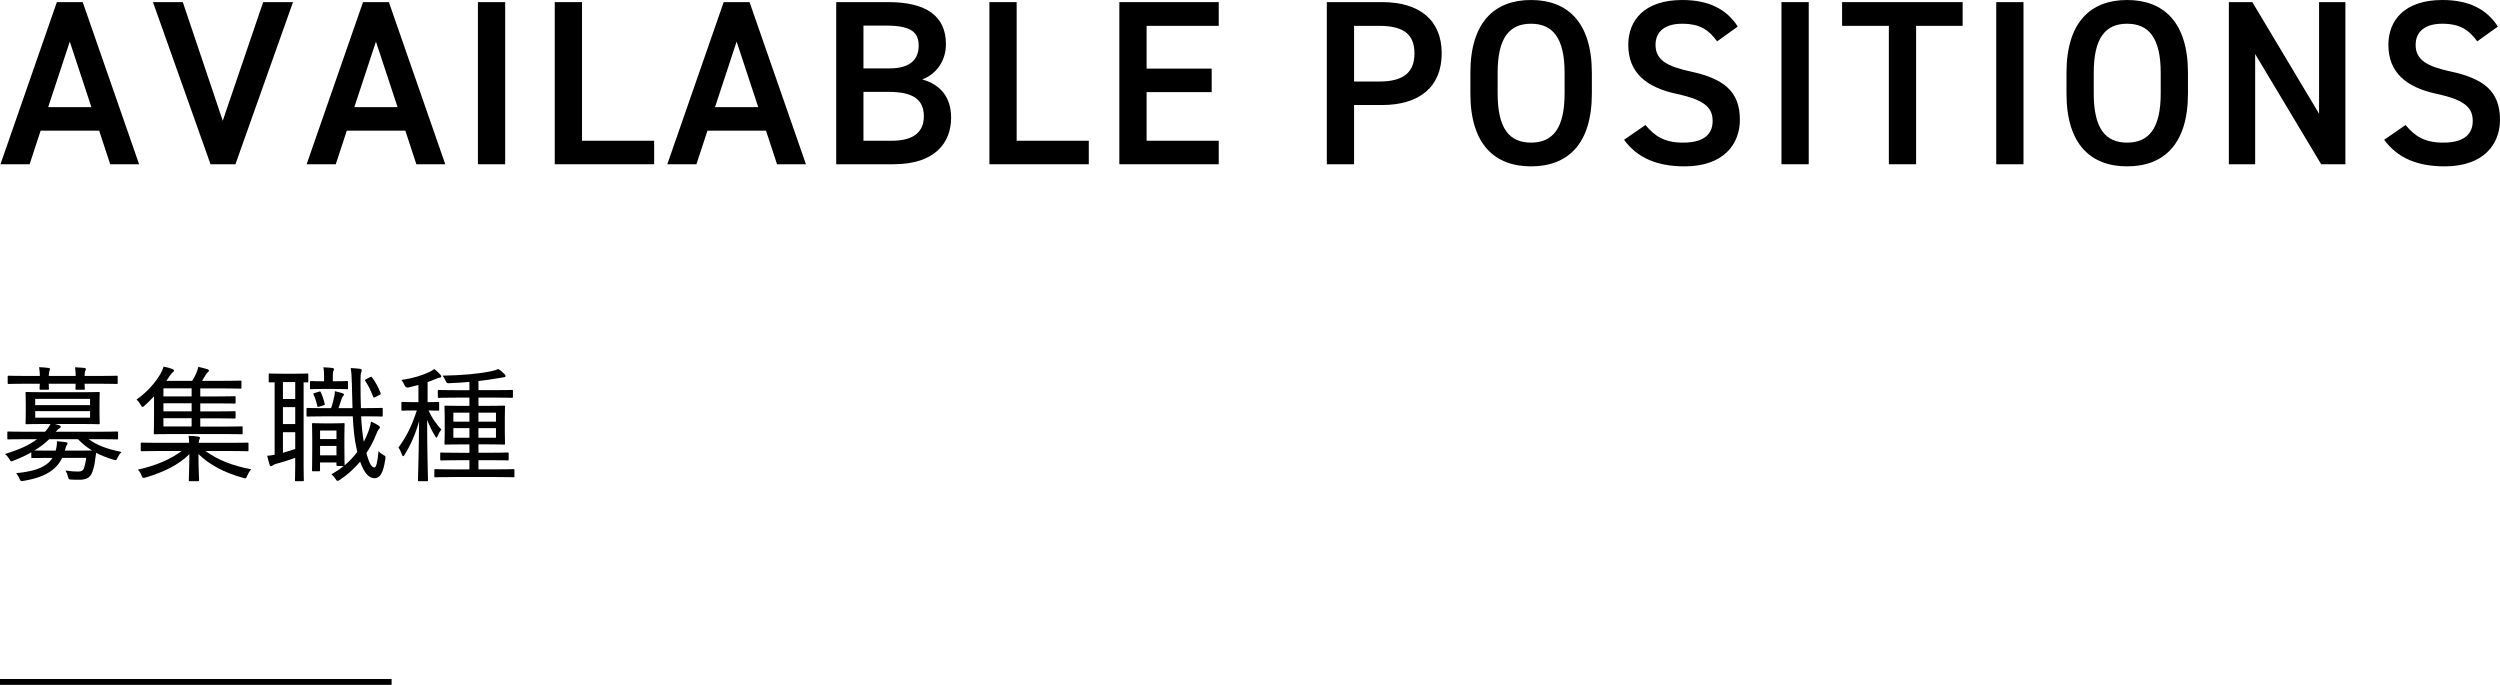
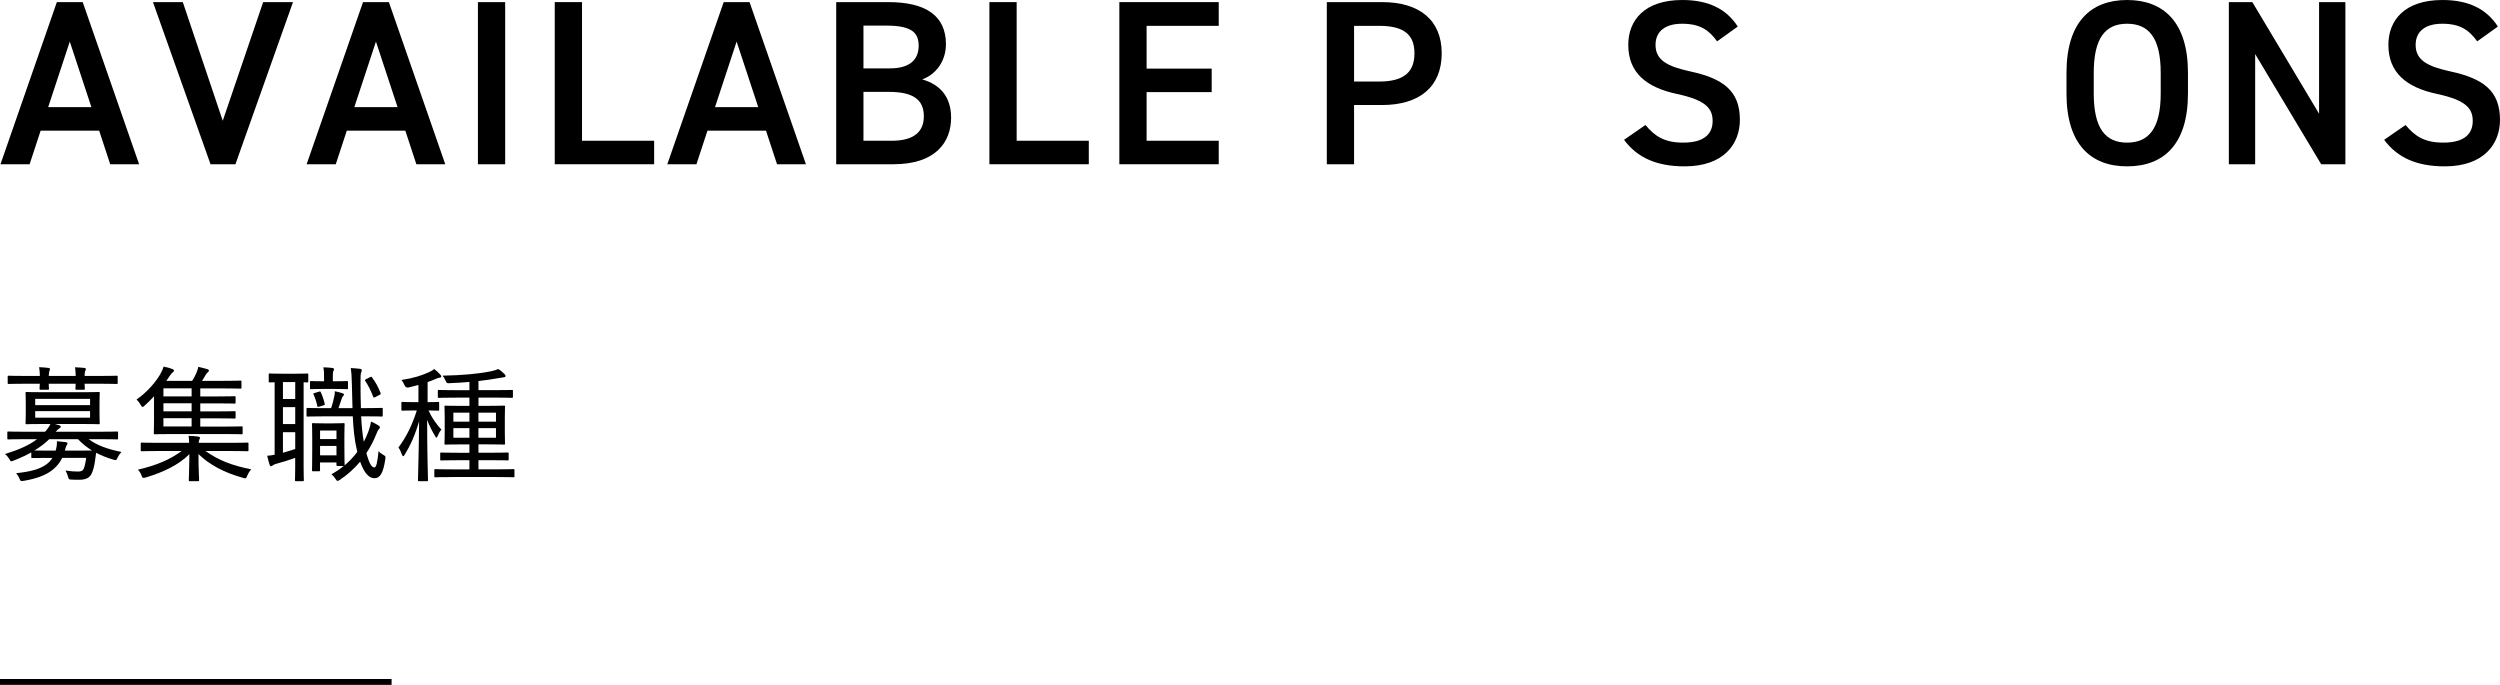
<svg xmlns="http://www.w3.org/2000/svg" id="a" viewBox="0 0 638.39 174.89">
  <defs>
    <style>.b{fill:none;stroke:#000;stroke-miterlimit:10;stroke-width:1.5px;}</style>
  </defs>
  <line class="b" y1="174.14" x2="100" y2="174.14" />
  <g>
    <path d="M7.97,115.52c-1.34,.77-2.82,1.44-4.45,2.08-.32,.13-.48,.19-.61,.19-.22,0-.32-.19-.58-.64-.32-.51-.67-.93-1.09-1.22,3.78-1.12,6.33-2.34,8.22-3.78h-3.23c-2.94,0-3.9,.06-4.1,.06-.22,0-.26-.03-.26-.29v-1.44c0-.26,.03-.29,.26-.29,.19,0,1.15,.06,4.1,.06h5.28c.7-.77,1.09-1.38,1.38-1.98h-1.63c-3.17,0-4.22,.06-4.42,.06-.29,0-.32-.03-.32-.32,0-.19,.06-.8,.06-2.46v-2.66c0-1.7-.06-2.3-.06-2.5,0-.26,.03-.29,.32-.29,.19,0,1.25,.06,4.42,.06h9.54c3.1,0,4.16-.06,4.38-.06,.26,0,.29,.03,.29,.29,0,.19-.06,.8-.06,2.5v2.66c0,1.66,.06,2.27,.06,2.46,0,.29-.03,.32-.29,.32-.22,0-1.28-.06-4.38-.06h-6.78l1.02,.29c.29,.1,.48,.22,.48,.38,0,.19-.13,.35-.38,.48-.22,.1-.51,.38-.93,.83h11.52c2.94,0,3.94-.06,4.1-.06,.29,0,.32,.03,.32,.29v1.44c0,.26-.03,.29-.32,.29-.16,0-1.15-.06-4.1-.06h-3.1c2.11,1.54,4.74,2.53,8.38,3.26-.38,.42-.7,.86-.99,1.44-.22,.48-.29,.64-.51,.64-.16,0-.32-.06-.61-.13-1.63-.48-3.07-1.06-4.35-1.73-.1,.77-.26,1.66-.35,2.46-.19,1.18-.42,2.05-.86,2.98-.54,.99-1.54,1.44-3.07,1.44-.9,0-1.54,0-2.24-.06-.45-.03-.48-.1-.64-.67-.16-.61-.38-1.15-.67-1.63,1.18,.19,2.21,.26,3.2,.26,.77,0,1.22-.16,1.47-.74,.26-.64,.48-1.63,.61-2.75h-6.11c-.67,1.38-1.6,2.43-2.78,3.3-1.76,1.28-4.06,2.05-7.01,2.56-.8,.13-.83,.13-1.12-.54-.22-.58-.51-.99-.86-1.41,3.46-.35,6.02-.99,7.71-2.24,.64-.45,1.15-1.02,1.57-1.66h-.96c-3.01,0-4,.03-4.16,.03-.26,0-.29-.03-.29-.29v-1.15Zm2.21-19.52c-.03-.77-.06-1.6-.19-2.24,.86,.03,1.73,.1,2.4,.19,.22,.03,.38,.13,.38,.29s-.06,.26-.13,.42c-.1,.22-.16,.64-.19,1.34h6.88c-.03-.77-.06-1.6-.19-2.21,.9,.03,1.73,.1,2.4,.16,.26,.03,.38,.13,.38,.29,0,.19-.06,.29-.13,.45-.13,.22-.19,.61-.19,1.31h4.03c2.94,0,3.94-.06,4.13-.06,.26,0,.29,.03,.29,.29v1.5c0,.29-.03,.32-.29,.32-.19,0-1.18-.06-4.13-.06h-4.03c0,.74,.06,1.12,.06,1.25,0,.26-.03,.29-.29,.29h-1.79c-.29,0-.32-.03-.32-.29,0-.13,.03-.51,.06-1.25h-6.88c0,.7,.06,1.09,.06,1.22,0,.29-.03,.32-.32,.32h-1.76c-.29,0-.32-.03-.32-.32,0-.13,.03-.51,.06-1.22h-3.78c-2.94,0-3.94,.06-4.13,.06-.26,0-.29-.03-.29-.32v-1.5c0-.26,.03-.29,.29-.29,.19,0,1.18,.06,4.13,.06h3.78Zm4.03,19.07c.26-.86,.35-1.63,.32-2.4,.83,.06,1.57,.16,2.21,.22,.32,.06,.51,.16,.51,.32s-.1,.32-.22,.48c-.16,.26-.26,.58-.48,1.38h3.49c1.73,0,2.82,0,3.46-.03-1.28-.77-2.46-1.73-3.58-2.88h-7.36c-1.02,.99-2.27,1.98-3.78,2.88,.58,.03,1.63,.03,3.65,.03h1.79Zm-5.22-11.62h14.01v-1.6H8.99v1.6Zm14.01,1.54H8.99v1.66h14.01v-1.66Z" />
    <path d="M39.36,101.16c-.74,.8-1.54,1.63-2.4,2.4-.26,.22-.42,.35-.58,.35-.13,0-.26-.16-.45-.51-.32-.58-.64-.99-1.06-1.38,2.82-1.95,4.96-4.58,6.05-6.46,.51-.9,.67-1.34,.86-1.95,.8,.16,1.63,.38,2.3,.64,.22,.1,.35,.22,.35,.38s-.1,.29-.32,.45-.58,.58-.9,1.09l-.74,1.09h6.59c.45-.67,.77-1.28,1.02-1.89,.26-.58,.45-1.09,.54-1.7,.86,.19,1.6,.38,2.37,.61,.29,.1,.35,.22,.35,.38s-.16,.32-.32,.45c-.19,.13-.48,.54-.61,.8-.29,.48-.51,.9-.83,1.34h5.38c3.17,0,4.19-.06,4.38-.06,.29,0,.32,.03,.32,.26v1.47c0,.29-.03,.32-.32,.32-.19,0-1.22-.06-4.38-.06h-5.82v2.05h4.32c3.14,0,4.22-.06,4.38-.06,.29,0,.32,.03,.32,.29v1.31c0,.26-.03,.29-.32,.29-.16,0-1.25-.06-4.38-.06h-4.32v2.05h4.32c3.14,0,4.22-.06,4.38-.06,.29,0,.32,.03,.32,.32v1.28c0,.26-.03,.29-.32,.29-.16,0-1.25-.06-4.38-.06h-4.32v2.11h6.05c3.2,0,4.29-.06,4.48-.06,.26,0,.29,.03,.29,.29v1.41c0,.29-.03,.32-.29,.32-.19,0-1.28-.06-4.48-.06h-13.09c-3.17,0-4.35,.06-4.51,.06-.29,0-.32-.03-.32-.32,0-.19,.06-1.18,.06-3.49v-5.89Zm1.06,14.01c-2.98,0-3.97,.06-4.16,.06-.29,0-.32-.03-.32-.32v-1.6c0-.26,.03-.29,.32-.29,.19,0,1.18,.06,4.16,.06h7.87c0-.67-.06-1.28-.13-1.79,.8,.03,1.86,.1,2.4,.19,.35,.06,.51,.16,.51,.32s-.06,.22-.16,.42c-.1,.16-.13,.42-.16,.86h8.22c2.98,0,4-.06,4.19-.06,.26,0,.29,.03,.29,.29v1.6c0,.29-.03,.32-.29,.32-.19,0-1.22-.06-4.19-.06h-6.5c3.2,2.3,6.72,3.71,11.68,4.67-.45,.48-.77,1.06-1.02,1.63-.19,.51-.29,.67-.54,.67-.13,0-.32-.06-.58-.13-4.74-1.31-8.48-3.3-11.33-6.05,0,4.03,.16,5.98,.16,6.62,0,.26-.03,.29-.29,.29h-2.05c-.26,0-.29-.03-.29-.29,0-.64,.13-2.59,.16-6.62-2.75,2.78-6.78,4.67-11.1,5.95-.77,.22-.9,.19-1.15-.54-.19-.54-.51-1.02-.9-1.44,4.58-1.06,8.16-2.53,11.17-4.77h-5.98Zm8.51-13.95v-2.05h-7.2v2.05h7.2Zm0,3.81v-2.05h-7.2v2.05h7.2Zm0,3.87v-2.11h-7.2v2.11h7.2Z" />
    <path d="M75.42,95.43c2.27,0,2.88-.06,3.04-.06,.22,0,.26,.03,.26,.29v1.7c0,.26-.03,.29-.26,.29-.1,0-.35-.03-.93-.03v21.57c0,2.24,.06,3.23,.06,3.39,0,.26-.03,.29-.32,.29h-1.63c-.29,0-.32-.03-.32-.29,0-.16,.06-1.15,.06-3.39v-2.27c-1.66,.58-3.33,1.12-4.58,1.44-.74,.19-.99,.35-1.15,.48-.16,.13-.32,.22-.48,.22-.13,0-.22-.1-.32-.38-.22-.67-.45-1.5-.61-2.3,.74-.06,1.28-.13,1.89-.26v-18.5c-.8,0-1.12,.03-1.25,.03-.22,0-.26-.03-.26-.29v-1.7c0-.26,.03-.29,.26-.29,.19,0,.86,.06,3.17,.06h3.36Zm-.03,6.46v-4.32h-3.14v4.32h3.14Zm0,6.4v-4.32h-3.14v4.32h3.14Zm0,2.08h-3.14v5.25c.99-.29,2.05-.61,3.14-.96v-4.29Zm16.83-4.06c.13,2.5,.35,4.67,.67,6.5,.45-.83,.83-1.7,1.18-2.62,.32-.9,.54-1.63,.67-2.53,.64,.26,1.41,.64,1.92,.99,.22,.16,.35,.29,.35,.48s-.16,.35-.35,.58c-.19,.22-.38,.67-.64,1.31-.67,1.7-1.5,3.23-2.46,4.67,.77,2.85,1.38,3.68,2.05,3.68,.42,0,.74-.96,1.06-4.19,.26,.38,.77,.74,1.34,1.06,.45,.26,.48,.29,.38,1.02-.54,3.68-1.41,4.86-2.75,4.86s-2.59-1.15-3.68-4.22c-1.54,1.82-3.3,3.39-5.18,4.64-.26,.16-.45,.26-.58,.26-.19,0-.32-.16-.58-.58-.29-.48-.67-.86-.99-1.09,1.12-.64,2.18-1.34,3.14-2.14h-1.57c-.26,0-.29-.1-.29-.35v-.54h-4.19v1.95c0,.26-.03,.29-.29,.29h-1.47c-.26,0-.29-.03-.29-.29,0-.19,.06-.96,.06-5.31v-2.69c0-2.66-.06-3.49-.06-3.68,0-.29,.03-.32,.29-.32,.22,0,.77,.06,2.66,.06h2.43c1.89,0,2.43-.06,2.66-.06,.26,0,.29,.03,.29,.32,0,.19-.06,.99-.06,2.94v2.56c0,3.84,.06,4.61,.06,4.77v.19c1.22-1.02,2.3-2.18,3.23-3.42l-.16-.77c-.54-2.24-.83-5.09-.99-8.32h-7.49c-2.75,0-3.84,.06-4.03,.06-.26,0-.29-.03-.29-.35v-1.57c0-.26,.03-.29,.29-.29,.19,0,1.28,.06,4.03,.06h1.95c.38-1.06,.64-2.14,.83-3.07,.1-.42,.13-.7,.13-1.25,.74,.16,1.44,.32,1.95,.51,.22,.1,.38,.16,.38,.32,0,.19-.1,.29-.19,.38-.13,.13-.26,.29-.35,.58-.29,.86-.58,1.76-.86,2.53h3.58c-.06-1.92-.13-3.97-.16-6.08-.06-2.11-.1-2.98-.29-4.16,.93,.03,1.47,.1,2.34,.19,.26,.03,.48,.16,.48,.32,0,.26-.1,.42-.16,.64-.13,.38-.19,.96-.16,2.91,0,2.21,.03,4.29,.1,6.17h.83c3.2,0,4.29-.06,4.45-.06,.26,0,.29,.03,.29,.29v1.57c0,.32-.03,.35-.29,.35-.16,0-1.25-.06-4.45-.06h-.77Zm-9.47-8.96v-1.09c0-.86,0-1.7-.19-2.46,.96,.03,1.54,.06,2.3,.16,.29,.03,.45,.19,.45,.35,0,.1-.1,.26-.19,.45-.13,.29-.13,.83-.13,1.54v1.06h.54c2.21,0,2.85-.06,3.04-.06,.26,0,.29,.03,.29,.29v1.5c0,.26-.03,.29-.29,.29-.19,0-.83-.06-3.04-.06h-3.23c-1.98,0-2.66,.06-2.85,.06-.26,0-.29-.03-.29-.29v-1.5c0-.26,.03-.29,.29-.29,.19,0,.86,.06,2.85,.06h.45Zm-1.31,2.66c.32-.1,.38-.06,.48,.16,.35,.7,.77,1.95,.99,2.91,.06,.29,.03,.32-.29,.42l-1.12,.35c-.35,.1-.42,.1-.48-.19-.19-.9-.54-2.08-.96-2.94-.1-.22-.1-.26,.32-.38l1.06-.32Zm.29,12.1h4.19v-2.18h-4.19v2.18Zm4.19,4.16v-2.4h-4.19v2.4h4.19Zm8.58-19.97c.32-.16,.35-.13,.54,.13,.86,1.15,1.6,2.5,2.11,3.87,.13,.32,.1,.35-.19,.51l-1.09,.58c-.19,.1-.29,.13-.38,.13-.13,0-.16-.1-.22-.26-.58-1.57-1.28-2.91-1.98-3.94-.16-.22-.13-.32,.26-.54l.96-.48Z" />
    <path d="M106.85,102.69v-4.38c-.8,.22-1.6,.42-2.43,.61q-.8,.19-1.09-.48c-.22-.51-.48-1.02-.83-1.41,3.07-.45,5.31-1.18,7.17-2.05,.51-.26,.83-.45,1.22-.74,.58,.45,1.09,.9,1.5,1.38,.19,.22,.29,.32,.29,.51s-.16,.29-.45,.32c-.32,.03-.61,.16-.99,.32-.64,.29-1.31,.54-2.05,.8v5.12c1.82,0,2.46-.06,2.66-.06,.26,0,.29,.03,.29,.29v1.66c0,.26-.03,.29-.29,.29-.19,0-.77-.03-2.43-.06,.96,2.08,2.05,3.55,3.3,4.9-.42,.42-.7,1.02-.96,1.6-.13,.29-.19,.45-.32,.45-.06,0-.19-.13-.32-.38-.74-1.22-1.44-2.56-2.05-4.16,0,8.26,.22,14.85,.22,15.39,0,.22-.03,.26-.29,.26h-1.98c-.26,0-.29-.03-.29-.26,0-.54,.22-7.23,.29-15.04-1.02,3.52-2.21,6.14-3.68,8.54-.16,.26-.29,.38-.42,.38-.1,0-.19-.16-.32-.48-.22-.67-.54-1.31-.86-1.73,1.89-2.56,3.33-5.25,4.7-9.47h-.58c-2.21,0-2.88,.06-3.07,.06-.26,0-.29-.03-.29-.29v-1.66c0-.26,.03-.29,.29-.29,.19,0,.86,.06,3.07,.06h.99Zm8.8,19.13c-3.2,0-4.26,.06-4.45,.06-.26,0-.29-.03-.29-.29v-1.5c0-.26,.03-.29,.29-.29,.19,0,1.25,.06,4.45,.06h4.22v-2.34h-2.85c-3.07,0-4.13,.06-4.29,.06-.29,0-.32-.03-.32-.29v-1.44c0-.26,.03-.29,.32-.29,.16,0,1.22,.06,4.29,.06h2.85v-2.14h-1.98c-2.91,0-3.9,.06-4.1,.06-.26,0-.29-.03-.29-.32,0-.19,.06-.9,.06-2.75v-3.81c0-1.89-.06-2.59-.06-2.78,0-.26,.03-.29,.29-.29,.19,0,1.18,.06,4.1,.06h1.98v-2.11h-3.36c-3.17,0-4.22,.06-4.42,.06-.26,0-.29-.03-.29-.32v-1.41c0-.26,.03-.29,.29-.29,.19,0,1.25,.06,4.42,.06h3.36v-2.11c-1.6,.13-3.26,.26-5.02,.32-.7,.03-.77,0-.99-.48-.29-.61-.54-1.09-.83-1.44,5.02-.1,8.83-.42,12.35-1.12,.9-.19,1.34-.35,1.86-.58,.61,.38,1.28,.96,1.63,1.34,.19,.19,.22,.26,.22,.48,0,.19-.13,.26-.45,.29-.32,.03-.83,.13-1.34,.22-1.73,.32-3.39,.54-5.12,.74v2.33h4.1c3.17,0,4.22-.06,4.38-.06,.29,0,.32,.03,.32,.29v1.41c0,.29-.03,.32-.32,.32-.16,0-1.22-.06-4.38-.06h-4.1v2.11h2.4c2.88,0,3.9-.06,4.1-.06,.26,0,.29,.03,.29,.29,0,.16-.06,.9-.06,2.78v3.81c0,1.86,.06,2.59,.06,2.75,0,.29-.03,.32-.29,.32-.19,0-1.22-.06-4.1-.06h-2.4v2.14h3.1c3.07,0,4.1-.06,4.29-.06,.29,0,.32,.03,.32,.29v1.44c0,.26-.03,.29-.32,.29-.19,0-1.22-.06-4.29-.06h-3.1v2.34h4.45c3.17,0,4.26-.06,4.42-.06,.29,0,.32,.03,.32,.29v1.5c0,.26-.03,.29-.32,.29-.16,0-1.25-.06-4.42-.06h-10.98Zm4.22-14.14v-2.3h-4.1v2.3h4.1Zm0,4.1v-2.46h-4.1v2.46h4.1Zm2.3-6.4v2.3h4.48v-2.3h-4.48Zm4.48,3.94h-4.48v2.46h4.48v-2.46Z" />
  </g>
  <g>
    <path d="M.12,41.94L14.52,.54h6.6l14.4,41.4h-7.38l-2.82-8.58H10.38l-2.82,8.58H.12Zm12.18-14.58h11.04l-5.52-16.74-5.52,16.74Z" />
    <path d="M46.68,.54l10.2,30.3L67.2,.54h7.62l-14.7,41.4h-6.36L39.06,.54h7.62Z" />
    <path d="M78.3,41.94L92.7,.54h6.6l14.4,41.4h-7.38l-2.82-8.58h-14.94l-2.82,8.58h-7.44Zm12.18-14.58h11.04l-5.52-16.74-5.52,16.74Z" />
    <path d="M129,41.94h-6.96V.54h6.96V41.94Z" />
    <path d="M148.62,35.94h18.42v6h-25.38V.54h6.96V35.94Z" />
    <path d="M170.4,41.94L184.8,.54h6.6l14.4,41.4h-7.38l-2.82-8.58h-14.94l-2.82,8.58h-7.44Zm12.18-14.58h11.04l-5.52-16.74-5.52,16.74Z" />
    <path d="M226.85,.54c9.72,0,14.7,3.6,14.7,10.74,0,4.26-2.46,7.68-6.06,9,4.68,1.32,7.38,4.56,7.38,9.78,0,6.24-3.96,11.88-14.7,11.88h-14.64V.54h13.32Zm-6.36,16.92h6.78c5.16,0,7.32-2.34,7.32-5.76,0-3.24-1.62-5.16-8.22-5.16h-5.88v10.92Zm0,18.48h7.26c5.58,0,8.16-2.28,8.16-6.24,0-4.38-2.88-6.24-9-6.24h-6.42v12.48Z" />
    <path d="M259.61,35.94h18.42v6h-25.38V.54h6.96V35.94Z" />
    <path d="M311.21,.54V6.6h-18.42v10.92h16.62v6h-16.62v12.42h18.42v6h-25.38V.54h25.38Z" />
    <path d="M345.77,26.82v15.12h-6.96V.54h14.1c9.54,0,15.24,4.56,15.24,13.08s-5.64,13.2-15.24,13.2h-7.14Zm6.42-6c6.36,0,9-2.46,9-7.2s-2.64-7.02-9-7.02h-6.42v14.22h6.42Z" />
-     <path d="M390.95,42.48c-9.24,0-15.48-5.58-15.48-18.6v-5.28c0-13.02,6.24-18.6,15.48-18.6s15.54,5.58,15.54,18.6v5.28c0,13.02-6.24,18.6-15.54,18.6Zm-8.52-18.6c0,8.94,3,12.54,8.52,12.54s8.58-3.6,8.58-12.54v-5.28c0-8.94-3.06-12.54-8.58-12.54s-8.52,3.6-8.52,12.54v5.28Z" />
    <path d="M438.47,10.56c-2.04-2.82-4.26-4.5-8.94-4.5-4.26,0-6.78,1.92-6.78,5.4,0,3.96,3.12,5.52,8.88,6.78,8.34,1.8,12.66,4.92,12.66,12.36,0,6.18-4.14,11.88-14.1,11.88-7.08,0-12.06-2.16-15.48-6.78l5.46-3.78c2.46,2.94,4.92,4.5,9.66,4.5,5.7,0,7.5-2.52,7.5-5.52,0-3.3-1.86-5.34-9.06-6.9-7.98-1.68-12.48-5.52-12.48-12.54,0-6.24,4.08-11.46,13.8-11.46,6.6,0,11.22,2.22,14.16,6.78l-5.28,3.78Z" />
-     <path d="M461.87,41.94h-6.96V.54h6.96V41.94Z" />
-     <path d="M501.17,.54V6.6h-11.88V41.94h-6.96V6.6h-11.94V.54h30.78Z" />
-     <path d="M516.71,41.94h-6.96V.54h6.96V41.94Z" />
    <path d="M543.17,42.48c-9.24,0-15.48-5.58-15.48-18.6v-5.28c0-13.02,6.24-18.6,15.48-18.6s15.54,5.58,15.54,18.6v5.28c0,13.02-6.24,18.6-15.54,18.6Zm-8.52-18.6c0,8.94,3,12.54,8.52,12.54s8.58-3.6,8.58-12.54v-5.28c0-8.94-3.06-12.54-8.58-12.54s-8.52,3.6-8.52,12.54v5.28Z" />
    <path d="M598.91,.54V41.94h-6.18l-16.86-28.14v28.14h-6.72V.54h6l17.04,28.5V.54h6.72Z" />
    <path d="M632.57,10.56c-2.04-2.82-4.26-4.5-8.94-4.5-4.26,0-6.78,1.92-6.78,5.4,0,3.96,3.12,5.52,8.88,6.78,8.34,1.8,12.66,4.92,12.66,12.36,0,6.18-4.14,11.88-14.1,11.88-7.08,0-12.06-2.16-15.48-6.78l5.46-3.78c2.46,2.94,4.92,4.5,9.66,4.5,5.7,0,7.5-2.52,7.5-5.52,0-3.3-1.86-5.34-9.06-6.9-7.98-1.68-12.48-5.52-12.48-12.54,0-6.24,4.08-11.46,13.8-11.46,6.6,0,11.22,2.22,14.16,6.78l-5.28,3.78Z" />
  </g>
</svg>